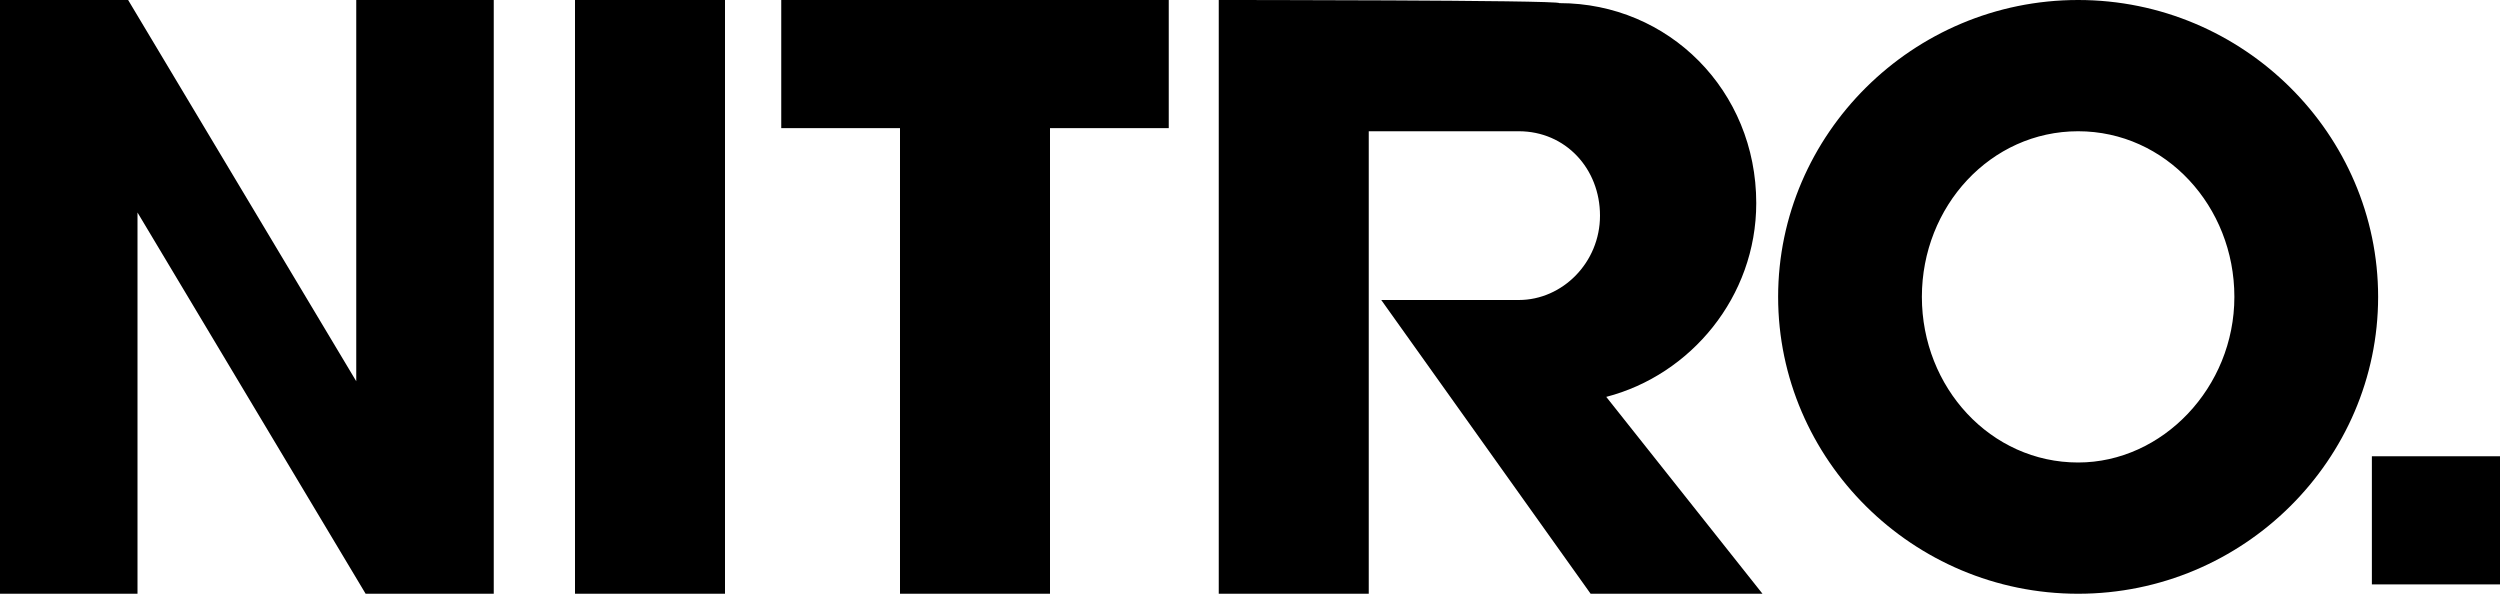
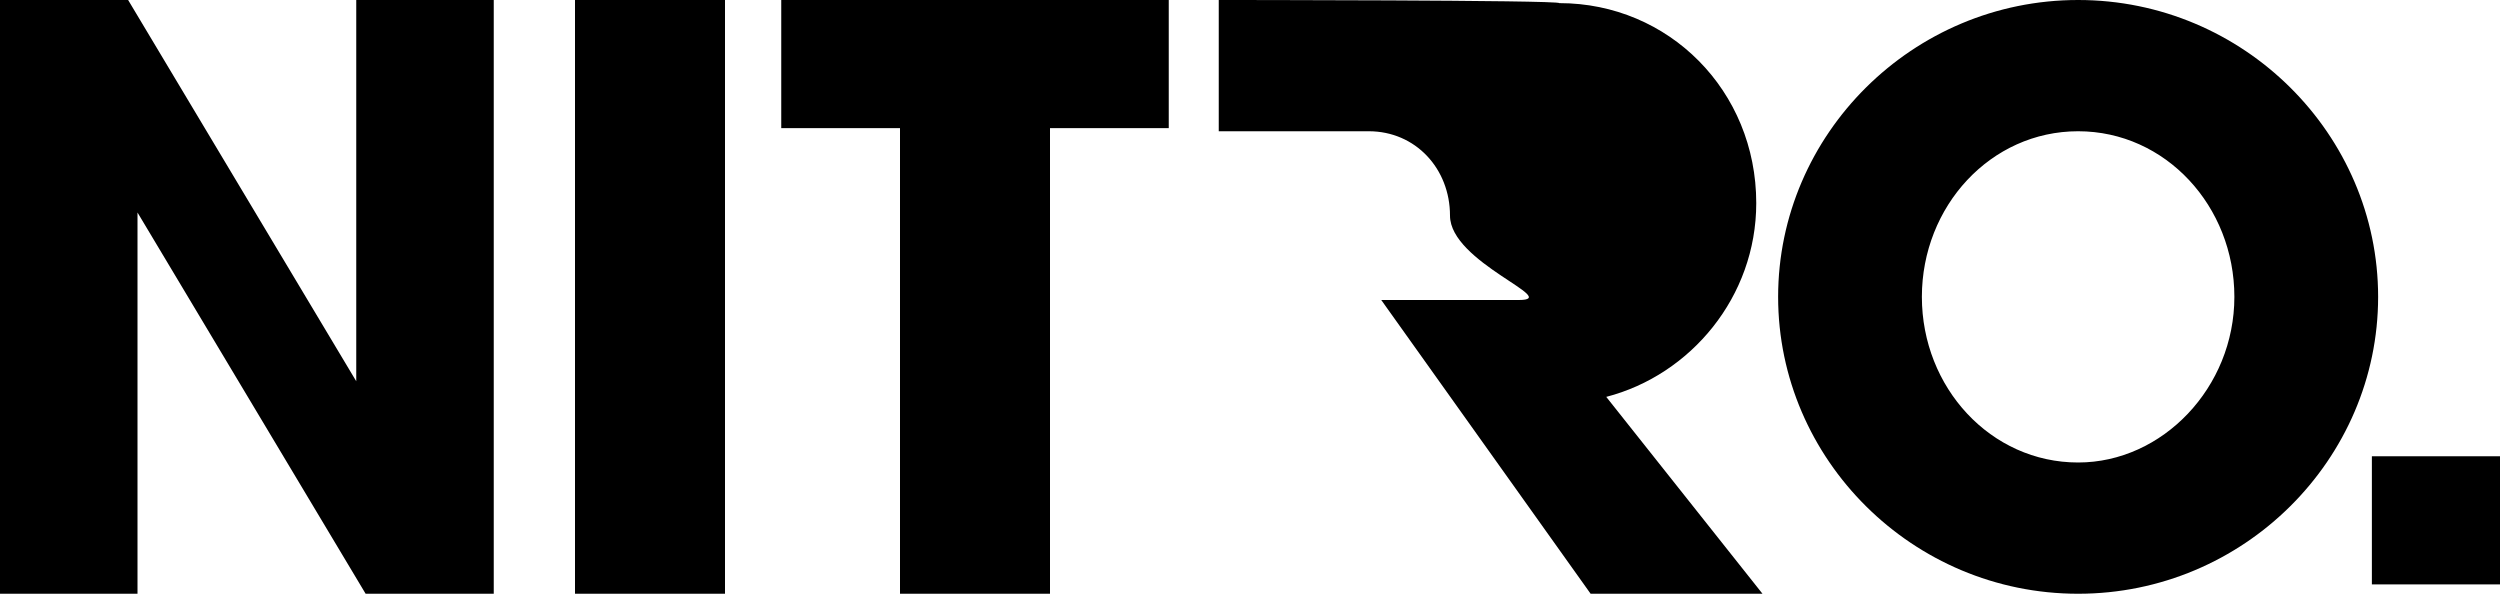
<svg xmlns="http://www.w3.org/2000/svg" version="1.1" id="Warstwa_1" x="0px" y="0px" width="80px" height="19px" viewBox="0 0 80 19" style="enable-background:new 0 0 80 19;" xml:space="preserve">
-   <path d="M0,0v19h4.4V6.8L11.7,19h4.1V0h-4.4v12.2L4.1,0H0z M18.4,0v19h4.8V0H18.4z M25,0v4.1h3.8V19h4.8V4.1h3.8V0H25z M39,0v19h4.8  V4.2h4.8c1.5,0,2.6,1.2,2.6,2.7S50,9.6,48.6,9.6h-4.4l6.7,9.4h5.5l-5-6.3c2.7-0.7,4.8-3.2,4.8-6.2c0-3.6-2.8-6.4-6.3-6.4  C49.9,0,39,0,39,0z M66.5,0c-5.3,0-9.6,4.3-9.6,9.5s4.3,9.5,9.6,9.5s9.6-4.3,9.6-9.5S71.8,0,66.5,0z M66.5,4.2c2.8,0,5,2.4,5,5.3  s-2.3,5.3-5,5.3c-2.8,0-5-2.4-5-5.3S63.7,4.2,66.5,4.2z M75.9,14.6H80v4.1h-4.1V14.6z" />
+   <path d="M0,0v19h4.4V6.8L11.7,19h4.1V0h-4.4v12.2L4.1,0H0z M18.4,0v19h4.8V0H18.4z M25,0v4.1h3.8V19h4.8V4.1h3.8V0H25z M39,0v19V4.2h4.8c1.5,0,2.6,1.2,2.6,2.7S50,9.6,48.6,9.6h-4.4l6.7,9.4h5.5l-5-6.3c2.7-0.7,4.8-3.2,4.8-6.2c0-3.6-2.8-6.4-6.3-6.4  C49.9,0,39,0,39,0z M66.5,0c-5.3,0-9.6,4.3-9.6,9.5s4.3,9.5,9.6,9.5s9.6-4.3,9.6-9.5S71.8,0,66.5,0z M66.5,4.2c2.8,0,5,2.4,5,5.3  s-2.3,5.3-5,5.3c-2.8,0-5-2.4-5-5.3S63.7,4.2,66.5,4.2z M75.9,14.6H80v4.1h-4.1V14.6z" />
</svg>